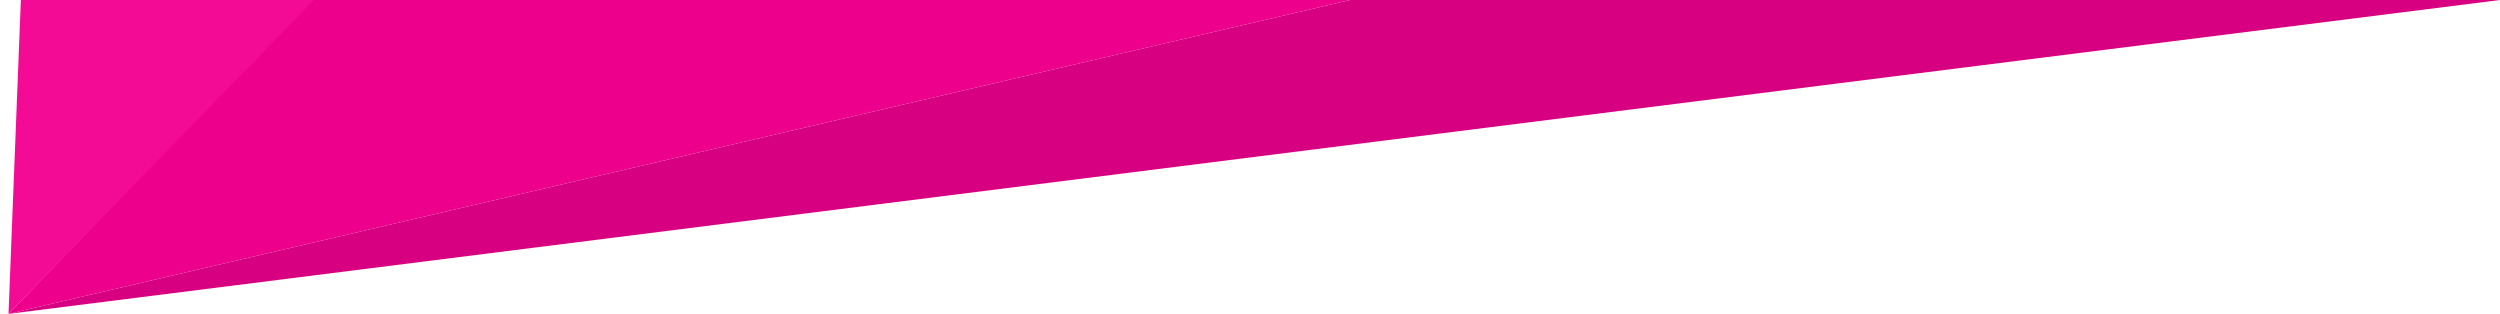
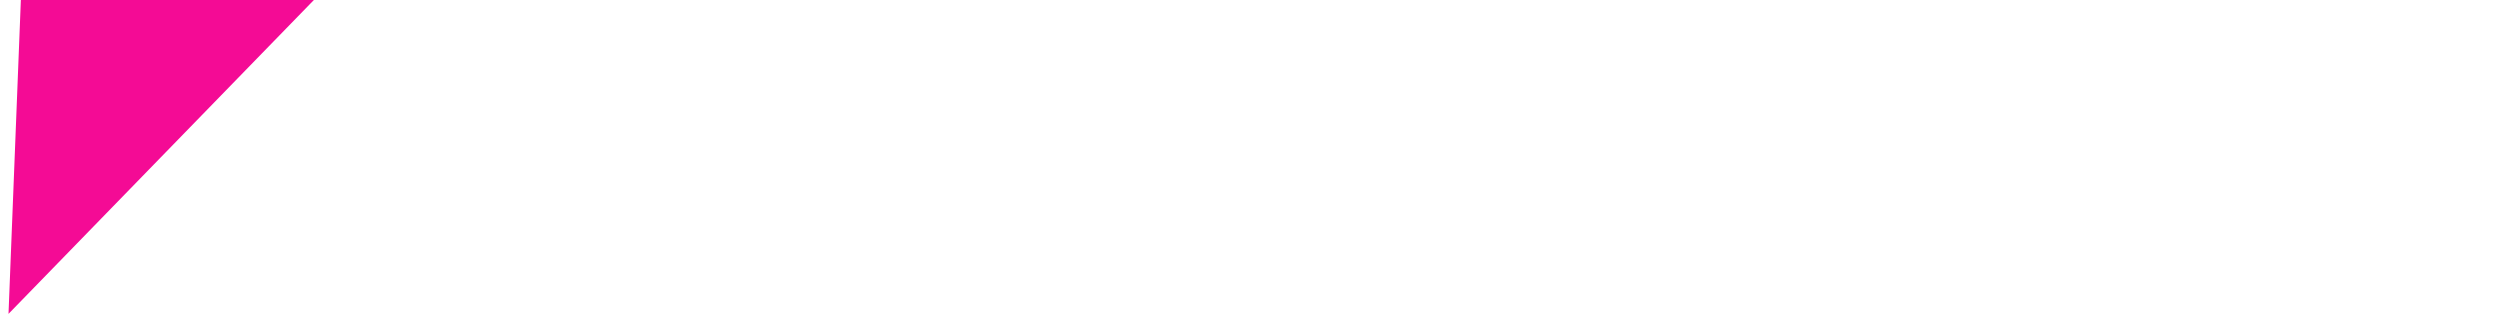
<svg xmlns="http://www.w3.org/2000/svg" version="1.1" id="Layer_1" x="0px" y="0px" viewBox="0 0 7431 932.9" style="enable-background:new 0 0 7431 932.9;" xml:space="preserve">
  <style type="text/css">
	.st0{fill:#EC008C;}
	.st1{fill:#F40B95;}
	.st2{fill:#D70080;}
</style>
-   <path class="st0" d="M924,0L25.3,932.9L4013,0H924z" />
  <path class="st1" d="M933,0L25.3,932.9L62,0H933z" />
-   <path class="st2" d="M4013,0L25.3,932.9L7431,0H4013z" />
</svg>